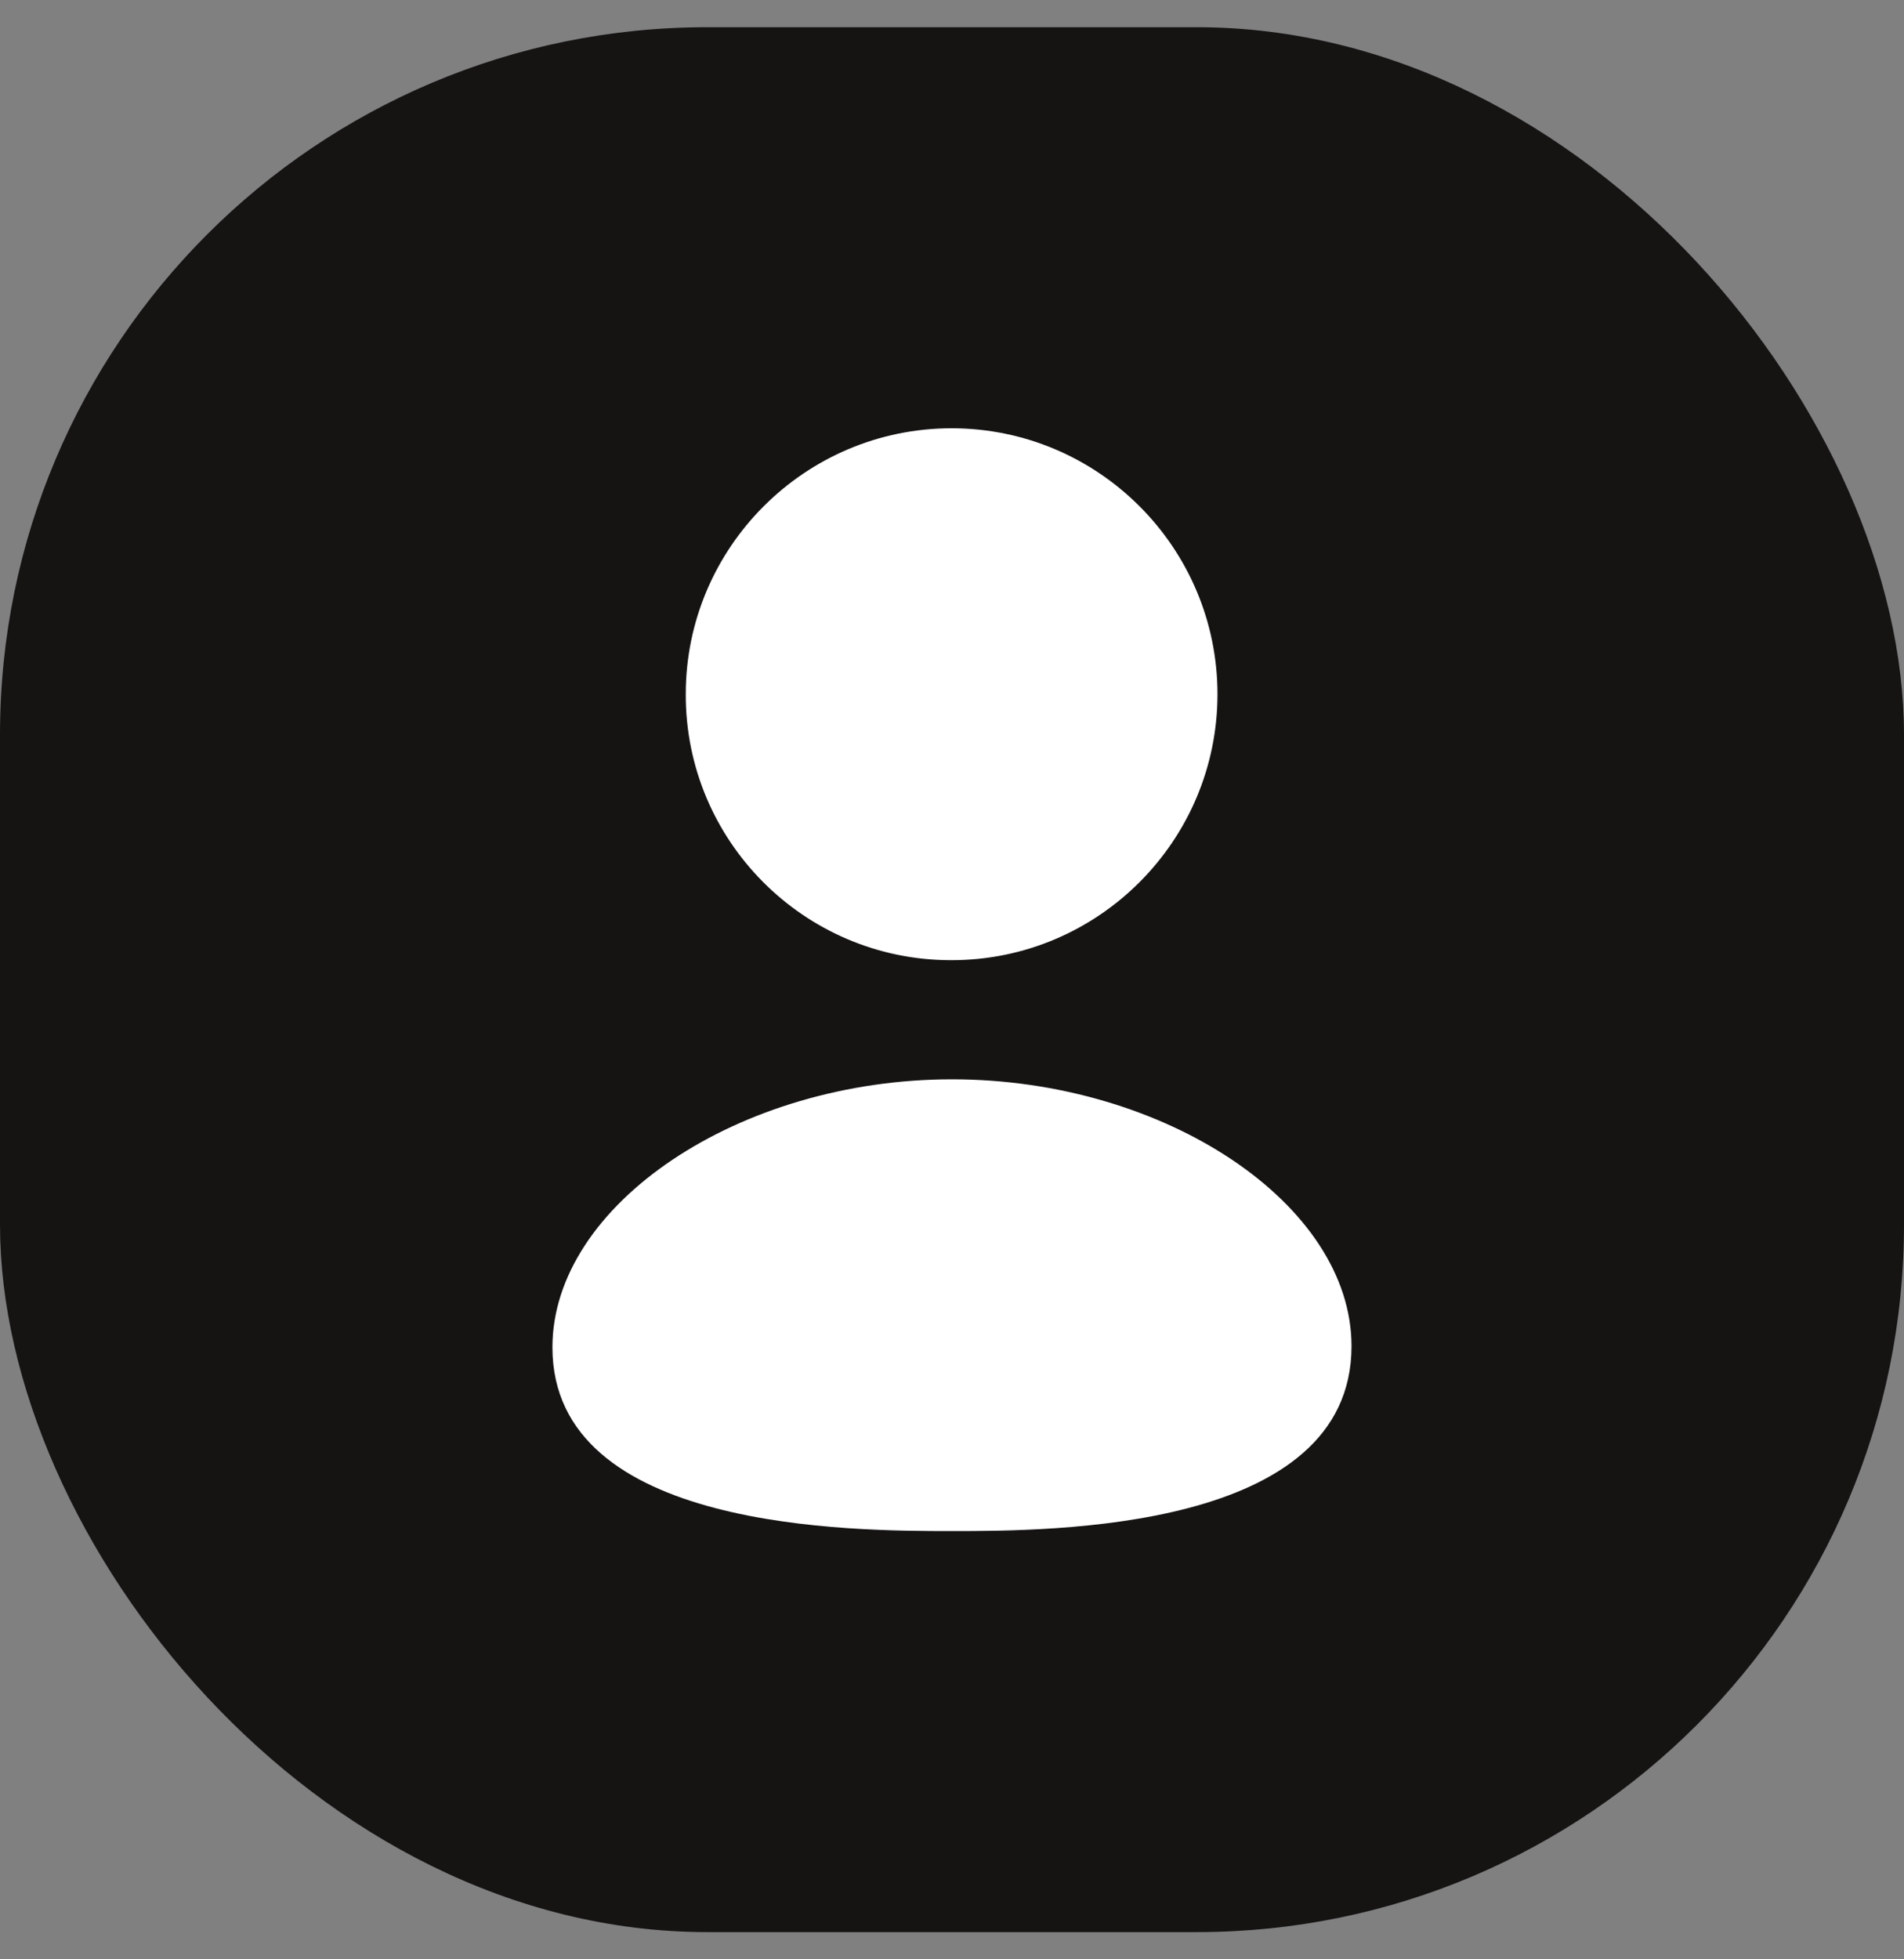
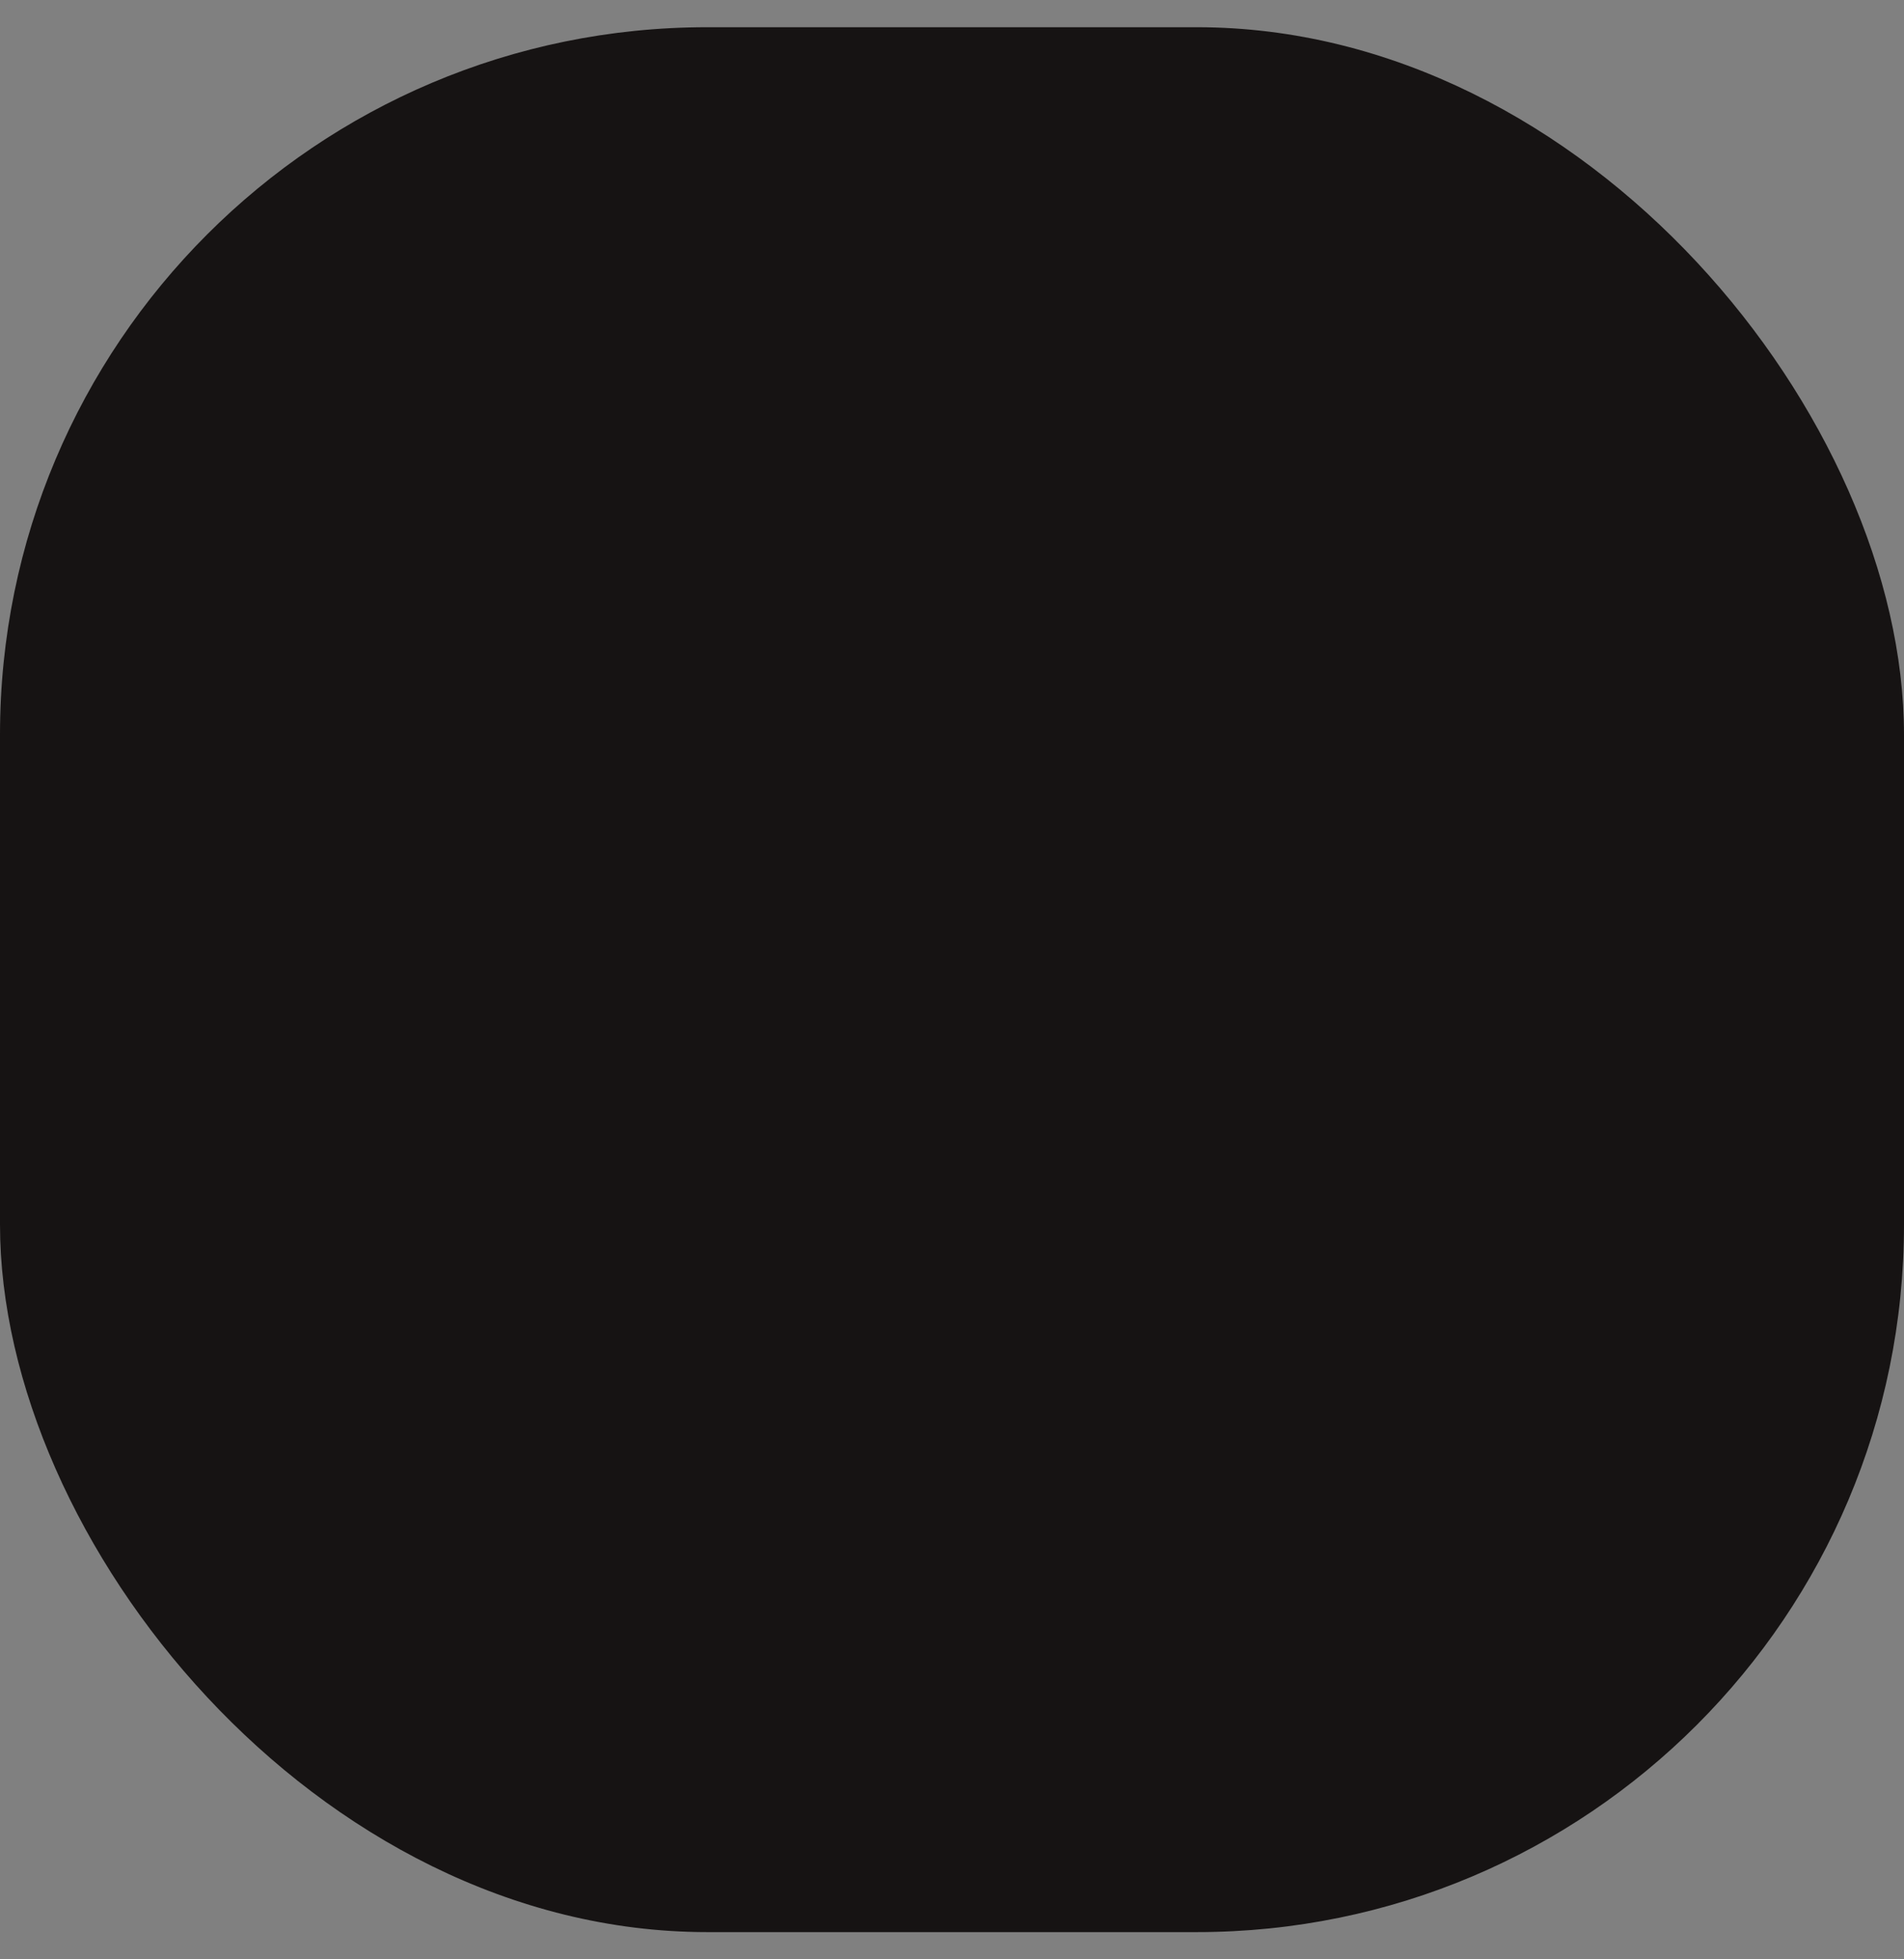
<svg xmlns="http://www.w3.org/2000/svg" width="35" height="36" viewBox="0 0 35 36" fill="none">
  <rect x="0" y="0" width="35" height="36" fill="#808080" stroke="none" />
  <rect y="0.5" width="35" height="35" rx="13" fill="#161313" />
-   <path fill-rule="evenodd" clip-rule="evenodd" d="M17.5 19.831C13.587 19.831 10.155 22.133 10.155 24.756C10.155 28.131 15.684 28.131 17.5 28.131C19.316 28.131 24.844 28.131 24.844 24.734C24.844 22.122 21.412 19.831 17.5 19.831Z" fill="white" />
-   <path fill-rule="evenodd" clip-rule="evenodd" d="M17.462 17.642H17.493C20.188 17.642 22.38 15.45 22.38 12.755C22.38 10.061 20.188 7.869 17.493 7.869C14.798 7.869 12.606 10.061 12.606 12.753C12.597 15.439 14.774 17.632 17.462 17.642Z" fill="white" />
</svg>